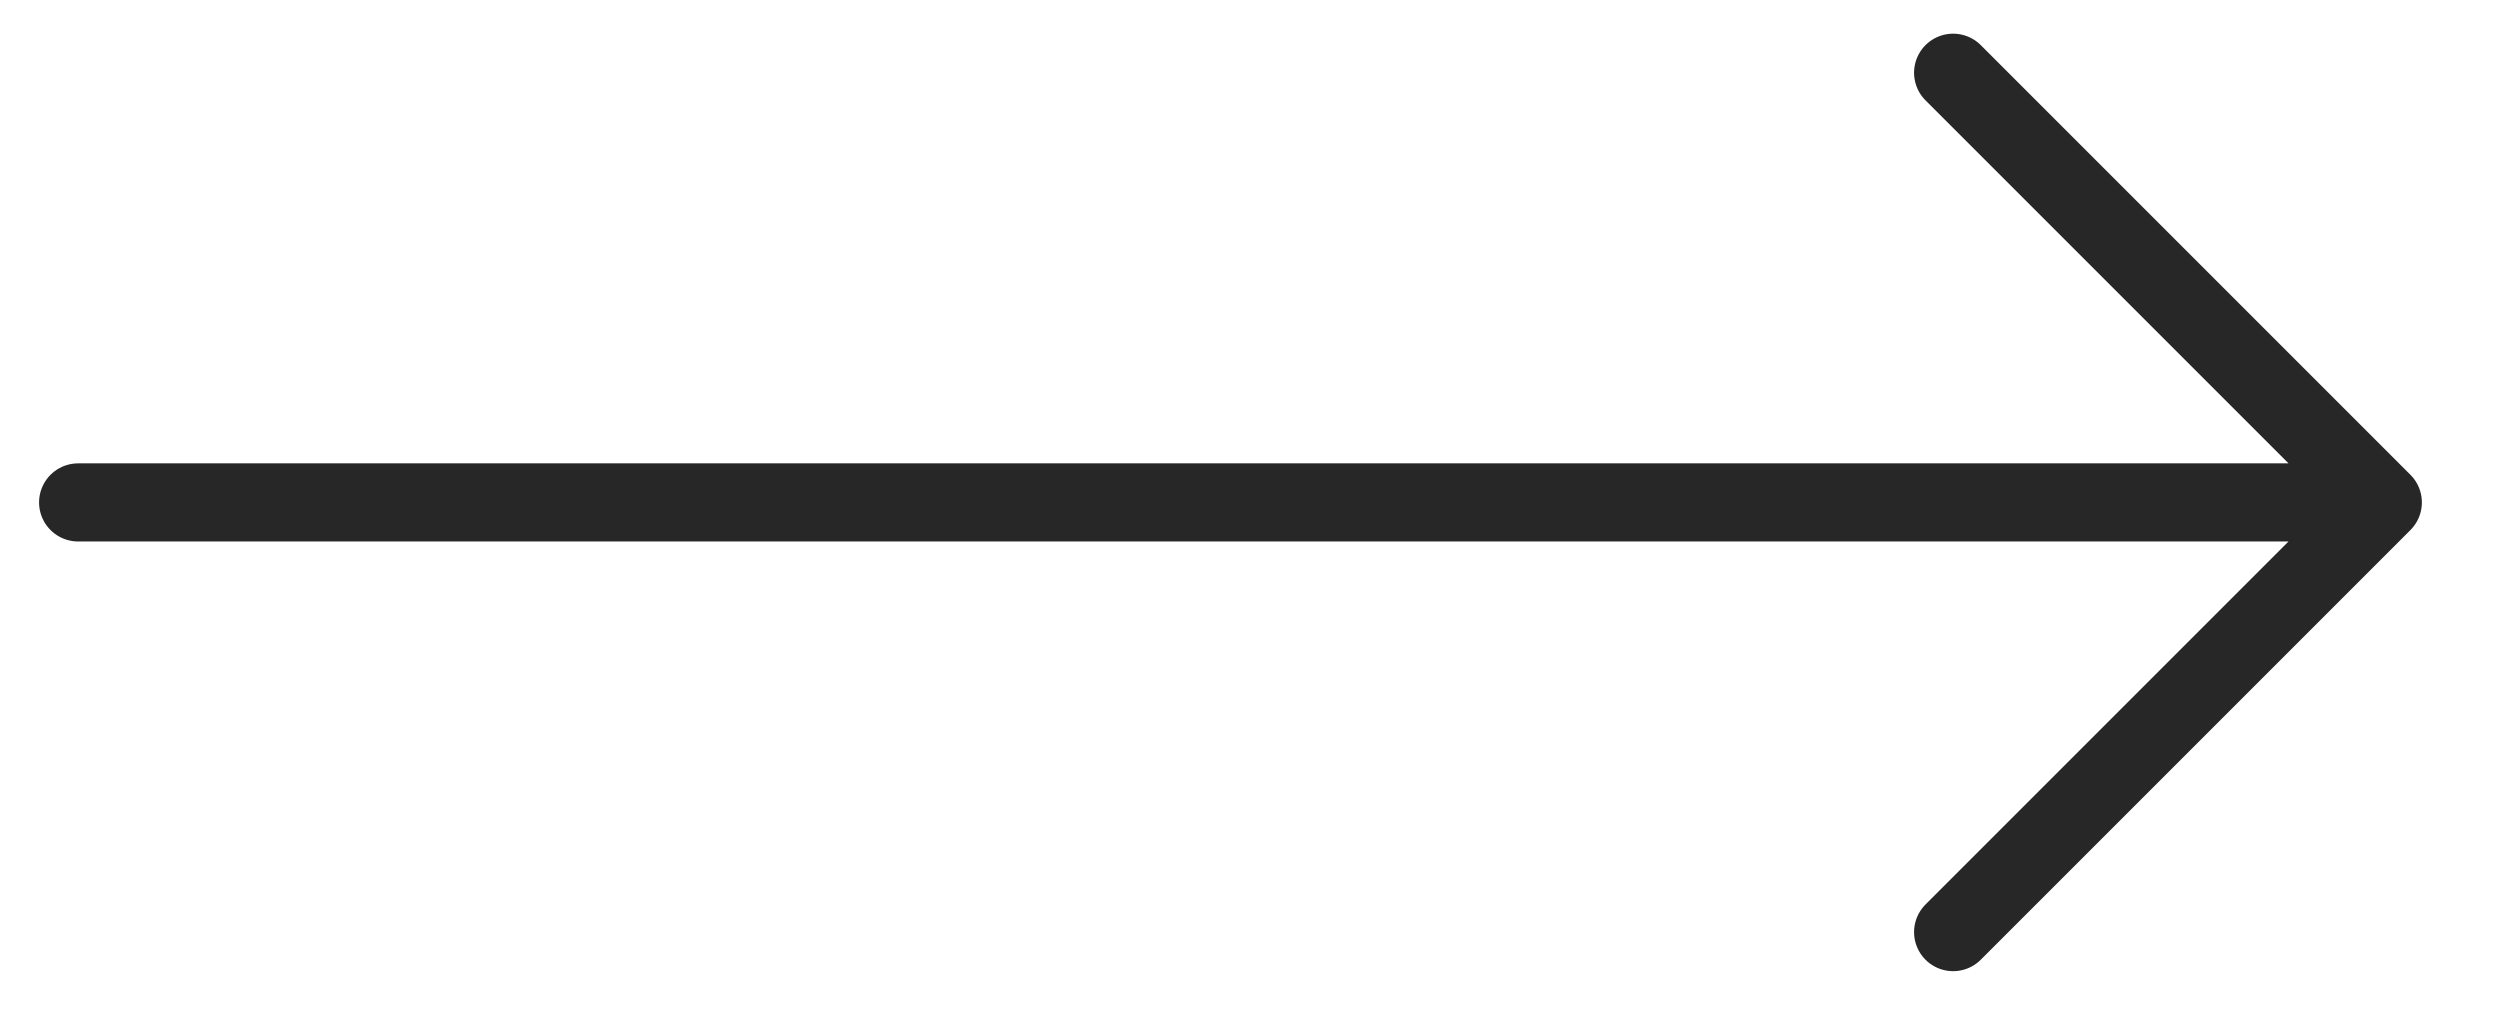
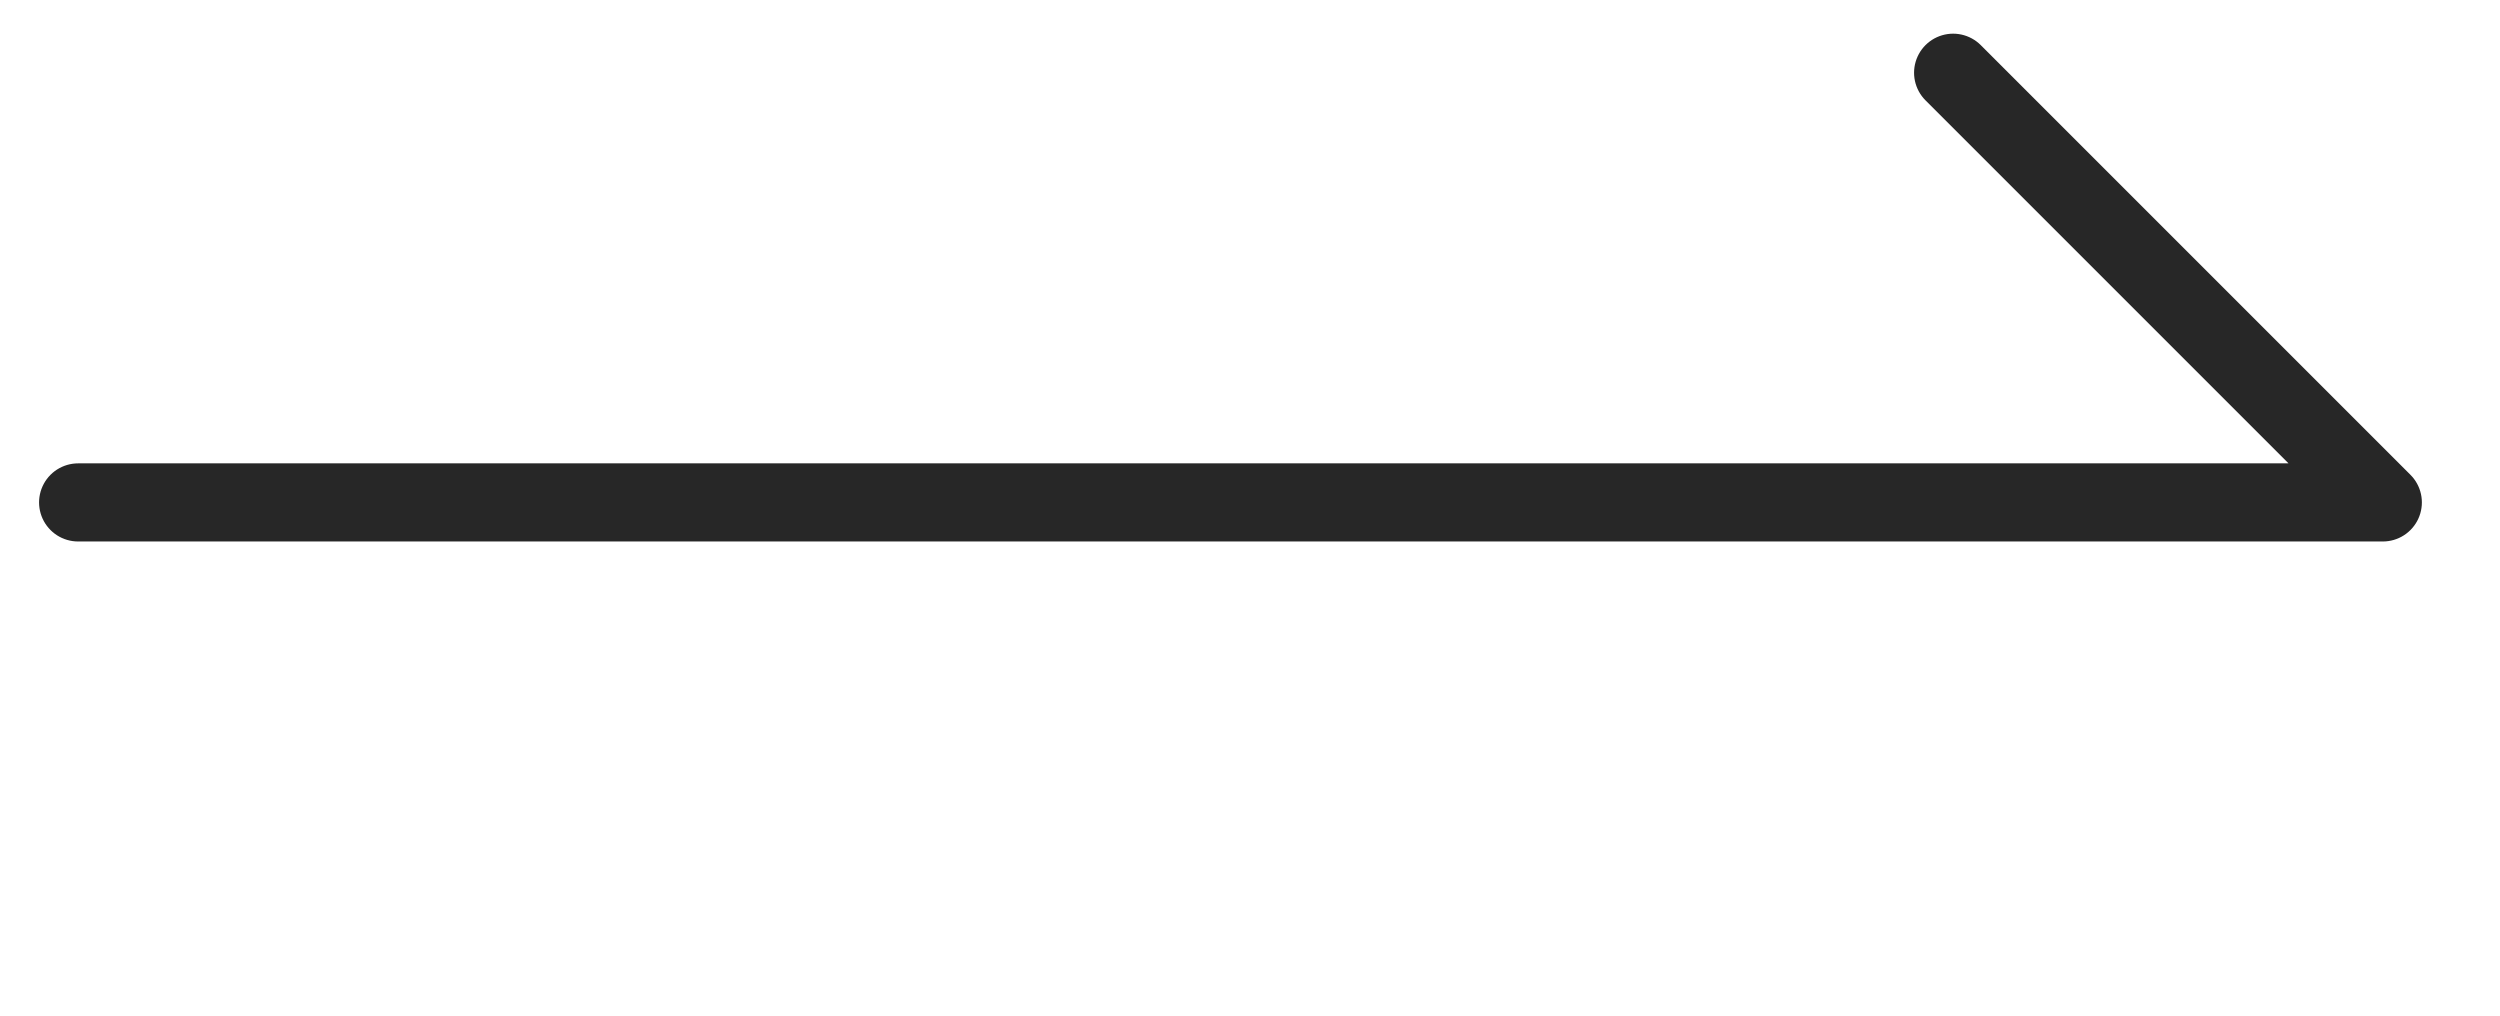
<svg xmlns="http://www.w3.org/2000/svg" width="32" height="13" viewBox="0 0 32 13" fill="none">
-   <path d="M1 6.431L30.5 6.431M30.5 6.431L25 11.931M30.5 6.431L25 0.931" stroke="#272727" stroke-linecap="round" />
+   <path d="M1 6.431L30.5 6.431M30.5 6.431M30.5 6.431L25 0.931" stroke="#272727" stroke-linecap="round" />
</svg>